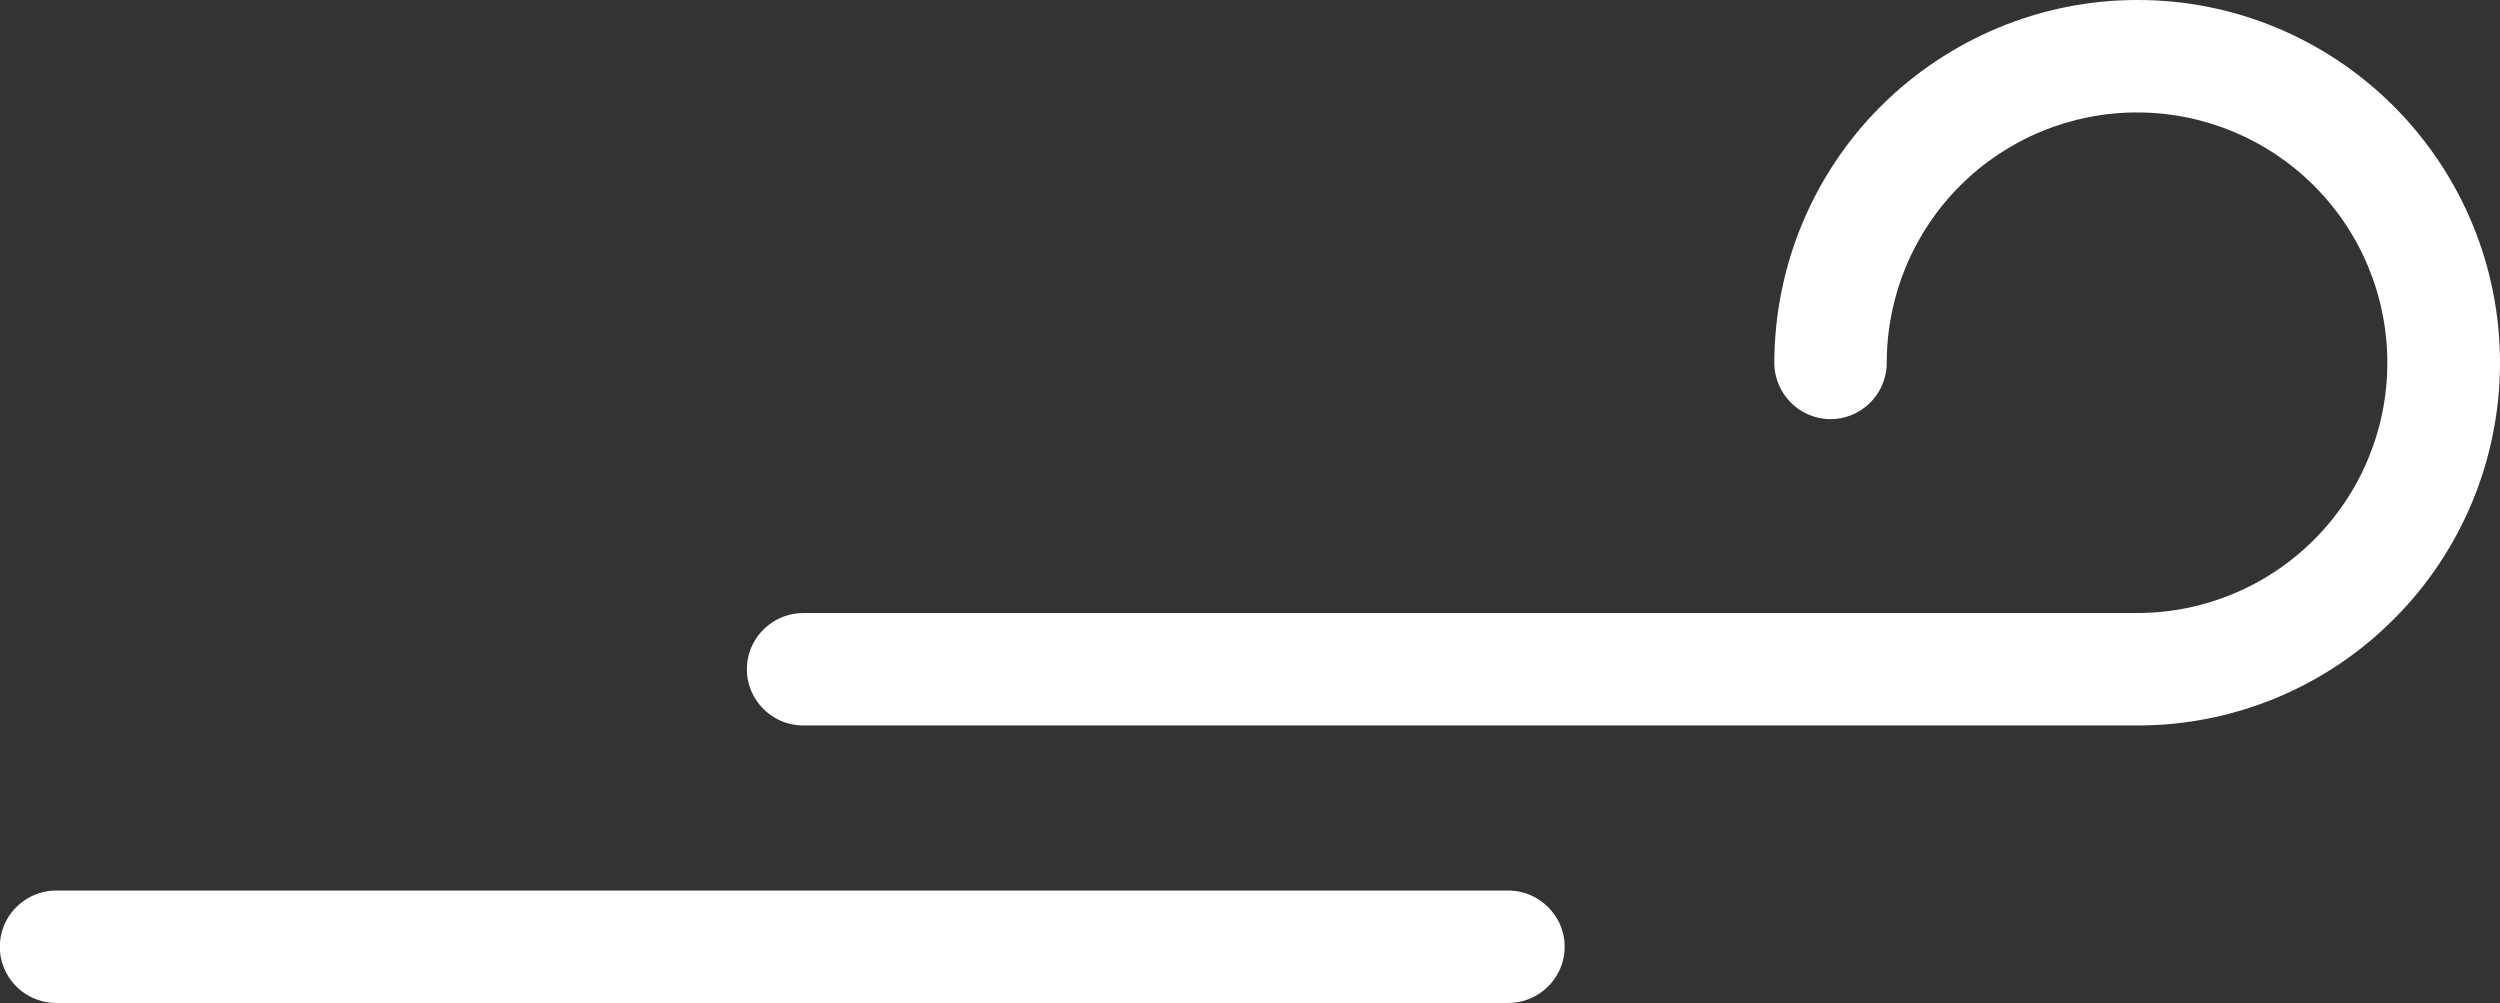
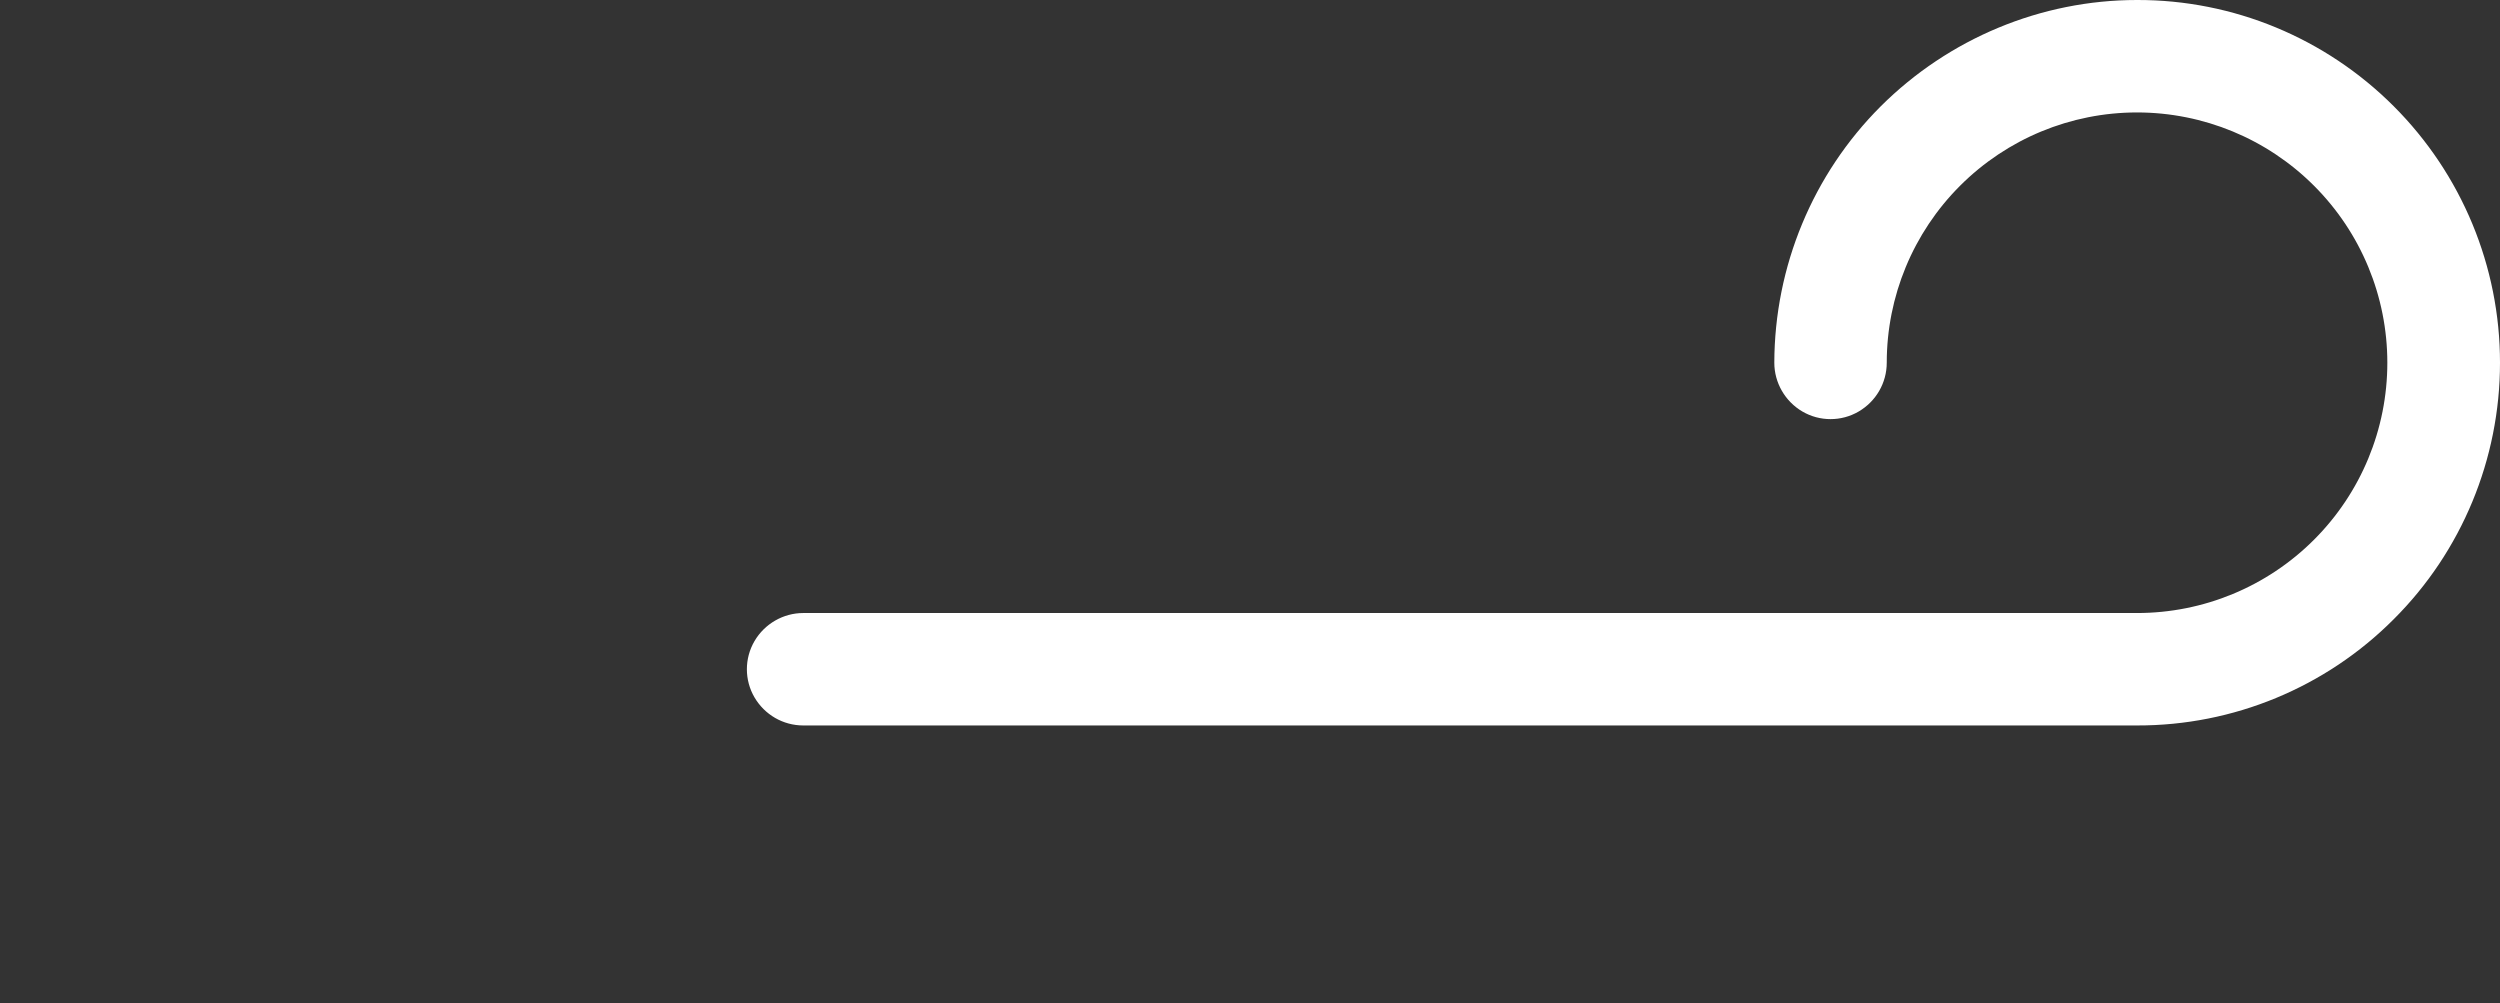
<svg xmlns="http://www.w3.org/2000/svg" version="1.1" id="Layer_1" x="0px" y="0px" viewBox="0 0 1111.7 446" style="enable-background:new 0 0 1111.7 446;" xml:space="preserve">
  <rect x="0" y="0" width="1111.7" height="446" fill="#333333" stroke="none" />
  <style type="text/css">
	.st0{fill:#FFFFFF;}
</style>
  <g>
    <path class="st0" d="M950.3,0c-42.7,0-83.7,17.1-114,47.3c-30.2,30.2-47.2,71.2-47.3,114c0,8.9,4.8,17.2,12.5,21.7   c7.7,4.5,17.3,4.5,25,0c7.7-4.5,12.5-12.7,12.5-21.7c0-29.5,11.7-57.8,32.6-78.7C892.5,61.7,920.8,50,950.3,50   c29.5,0,57.8,11.7,78.7,32.6c20.9,20.9,32.6,49.2,32.6,78.7c0,29.5-11.7,57.8-32.6,78.7c-20.9,20.9-49.2,32.6-78.7,32.6H357.2   c-8.9,0-17.2,4.8-21.7,12.5c-4.5,7.7-4.5,17.3,0,25c4.5,7.7,12.7,12.5,21.7,12.5h593.1c42.8,0.1,83.9-16.9,114.1-47.2   c30.3-30.2,47.3-71.3,47.3-114.1c0-42.8-17-83.8-47.3-114.1C1034.1,16.9,993.1-0.1,950.3,0L950.3,0z" />
-     <path class="st0" d="M670.7,396H25c-8.9,0-17.2,4.8-21.7,12.5c-4.5,7.7-4.5,17.3,0,25C7.8,441.3,16.1,446,25,446h645.7   c8.9,0,17.2-4.8,21.7-12.5c4.5-7.7,4.5-17.3,0-25C687.8,400.8,679.6,396,670.7,396z" />
  </g>
</svg>